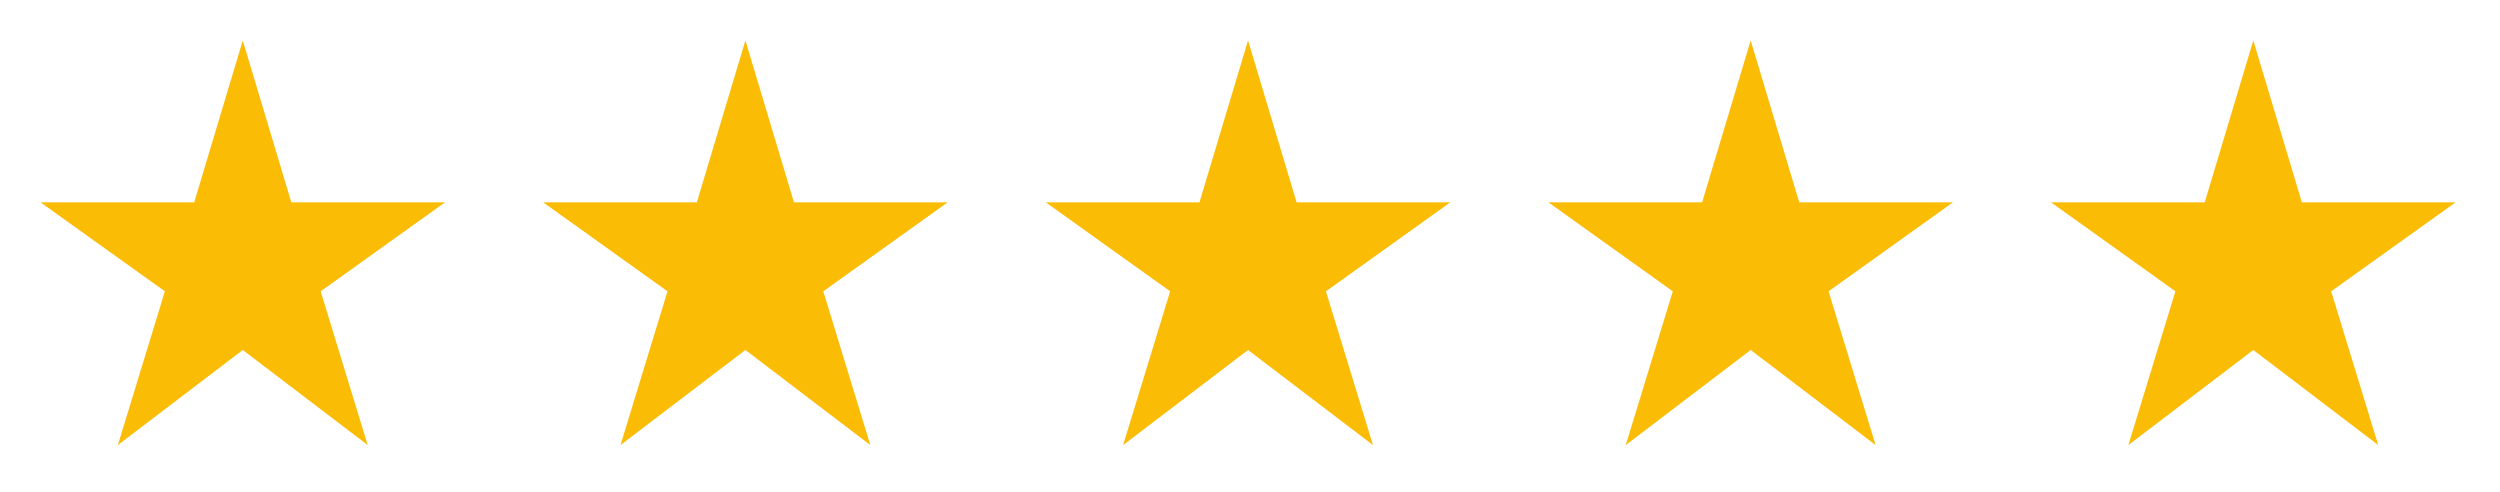
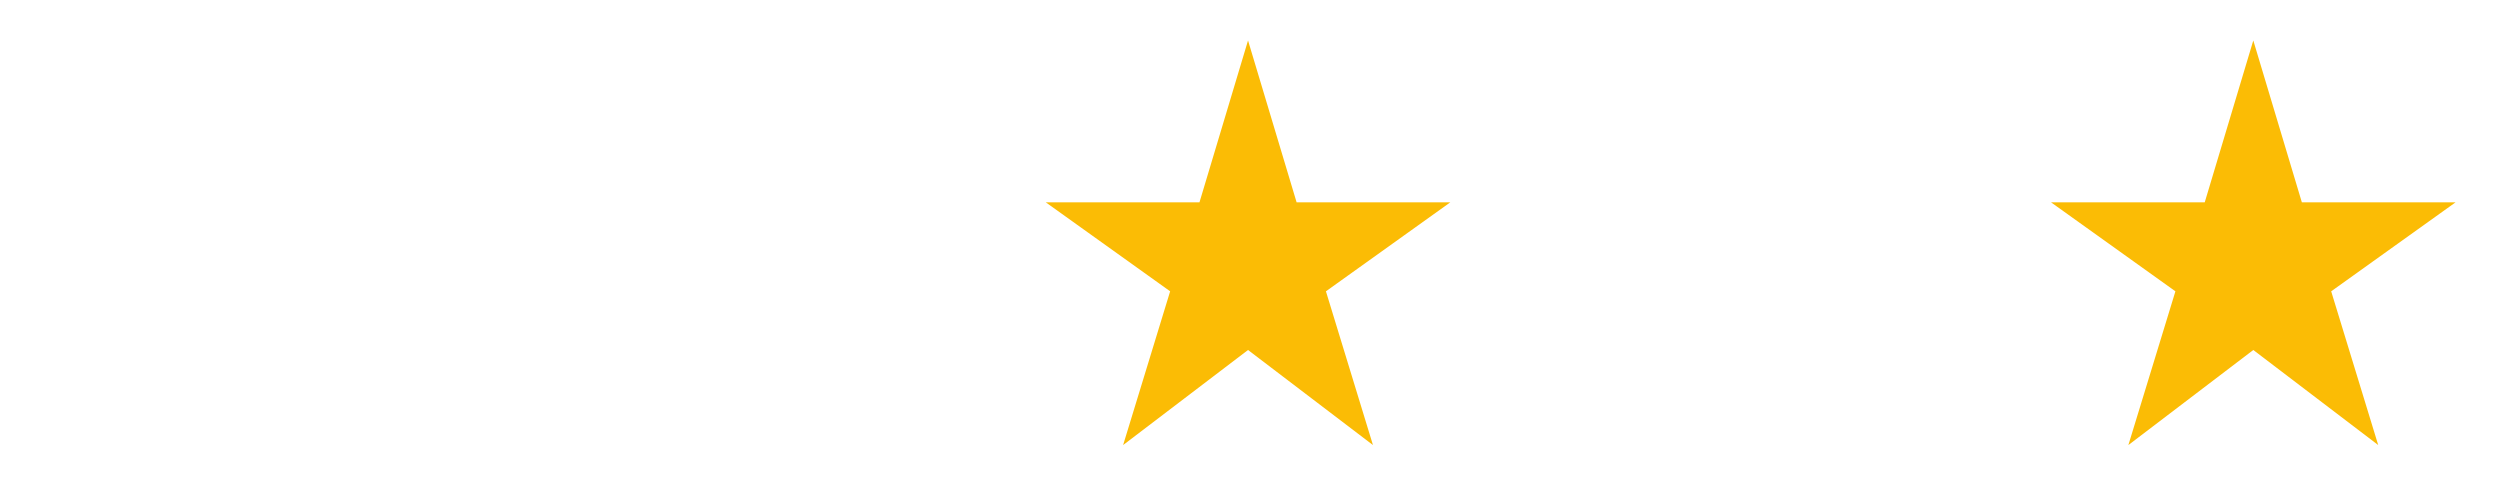
<svg xmlns="http://www.w3.org/2000/svg" width="188" height="37" viewBox="0 0 188 37" fill="none">
-   <path d="M8.862 33.469L12.399 21.907L3.043 15.213H14.605L18.256 3.043L21.907 15.213H33.469L24.113 21.907L27.65 33.469L18.256 26.319L8.862 33.469Z" fill="#FBBC05" />
-   <path d="M46.66 33.469L50.197 21.907L40.841 15.213H52.403L56.054 3.043L59.706 15.213H71.268L61.911 21.907L65.448 33.469L56.054 26.319L46.66 33.469Z" fill="#FBBC05" />
  <path d="M84.458 33.469L87.995 21.907L78.639 15.213H90.201L93.852 3.043L97.504 15.213H109.066L99.71 21.907L103.247 33.469L93.852 26.319L84.458 33.469Z" fill="#FBBC05" />
-   <path d="M122.256 33.469L125.794 21.907L116.437 15.213H127.999L131.651 3.043L135.302 15.213H146.864L137.508 21.907L141.045 33.469L131.651 26.319L122.256 33.469Z" fill="#FBBC05" />
  <path d="M160.053 33.469L163.591 21.907L154.234 15.213H165.796L169.448 3.043L173.099 15.213H184.661L175.305 21.907L178.842 33.469L169.448 26.319L160.053 33.469Z" fill="#FBBC05" />
</svg>